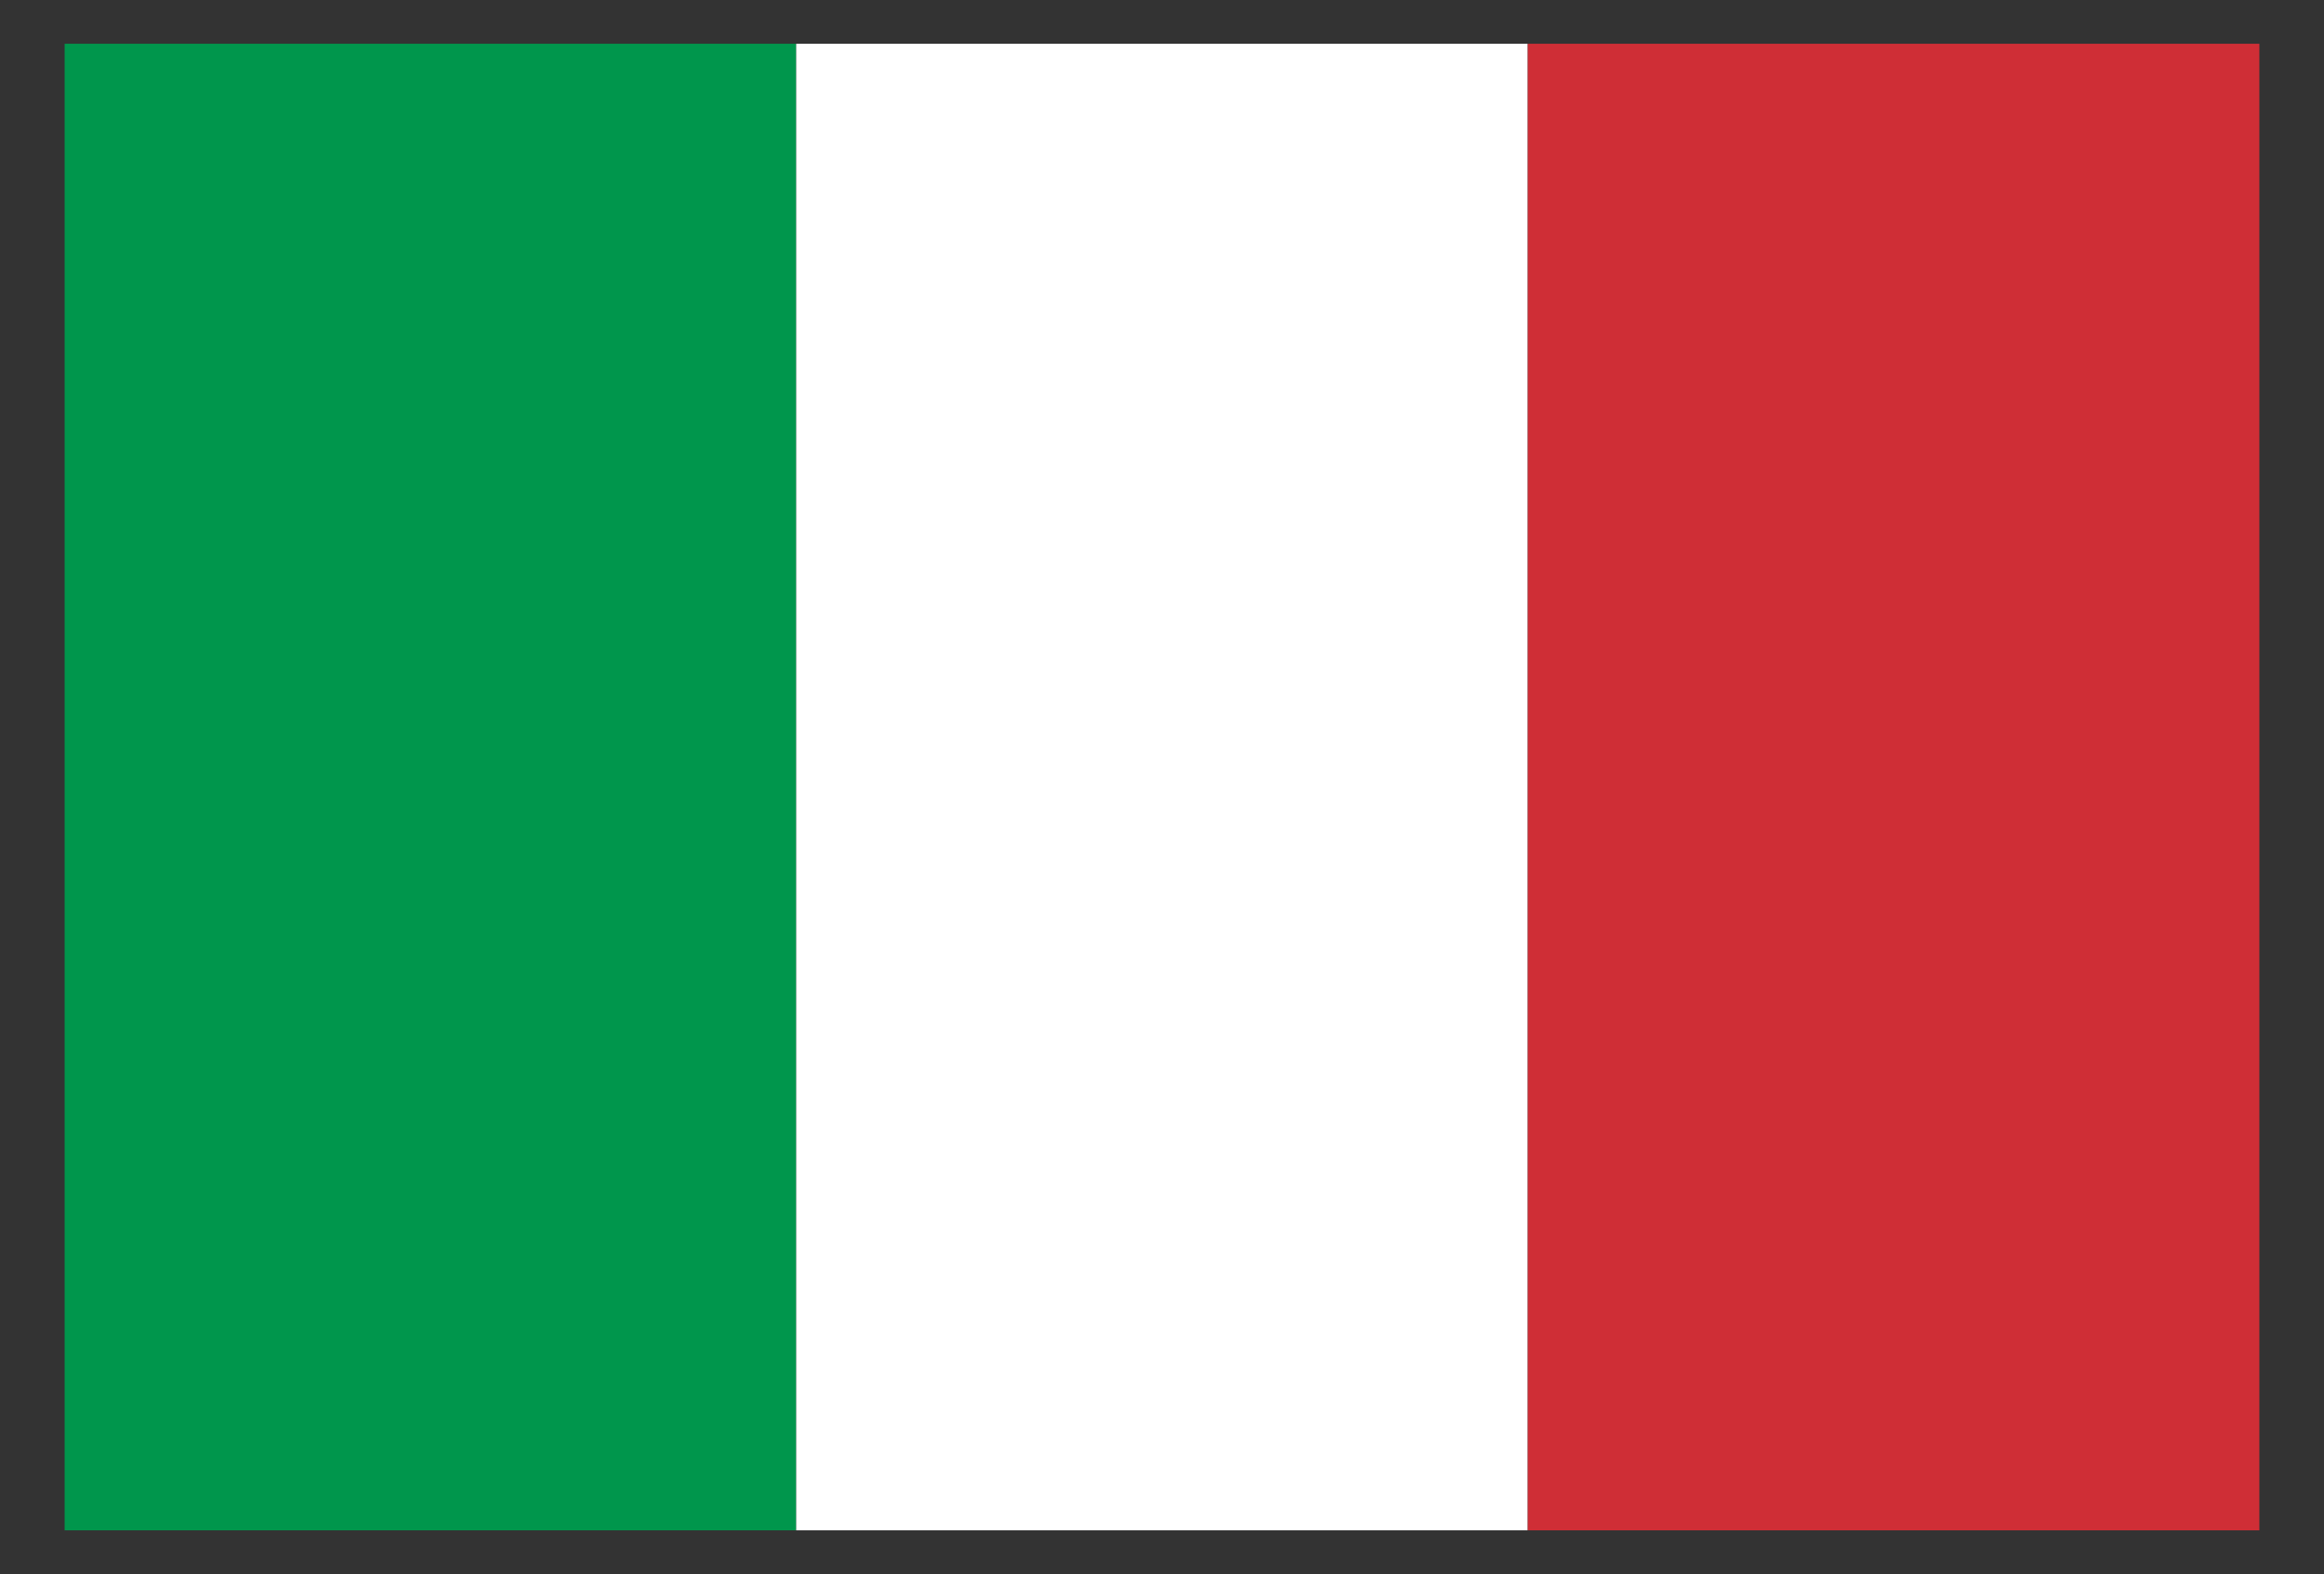
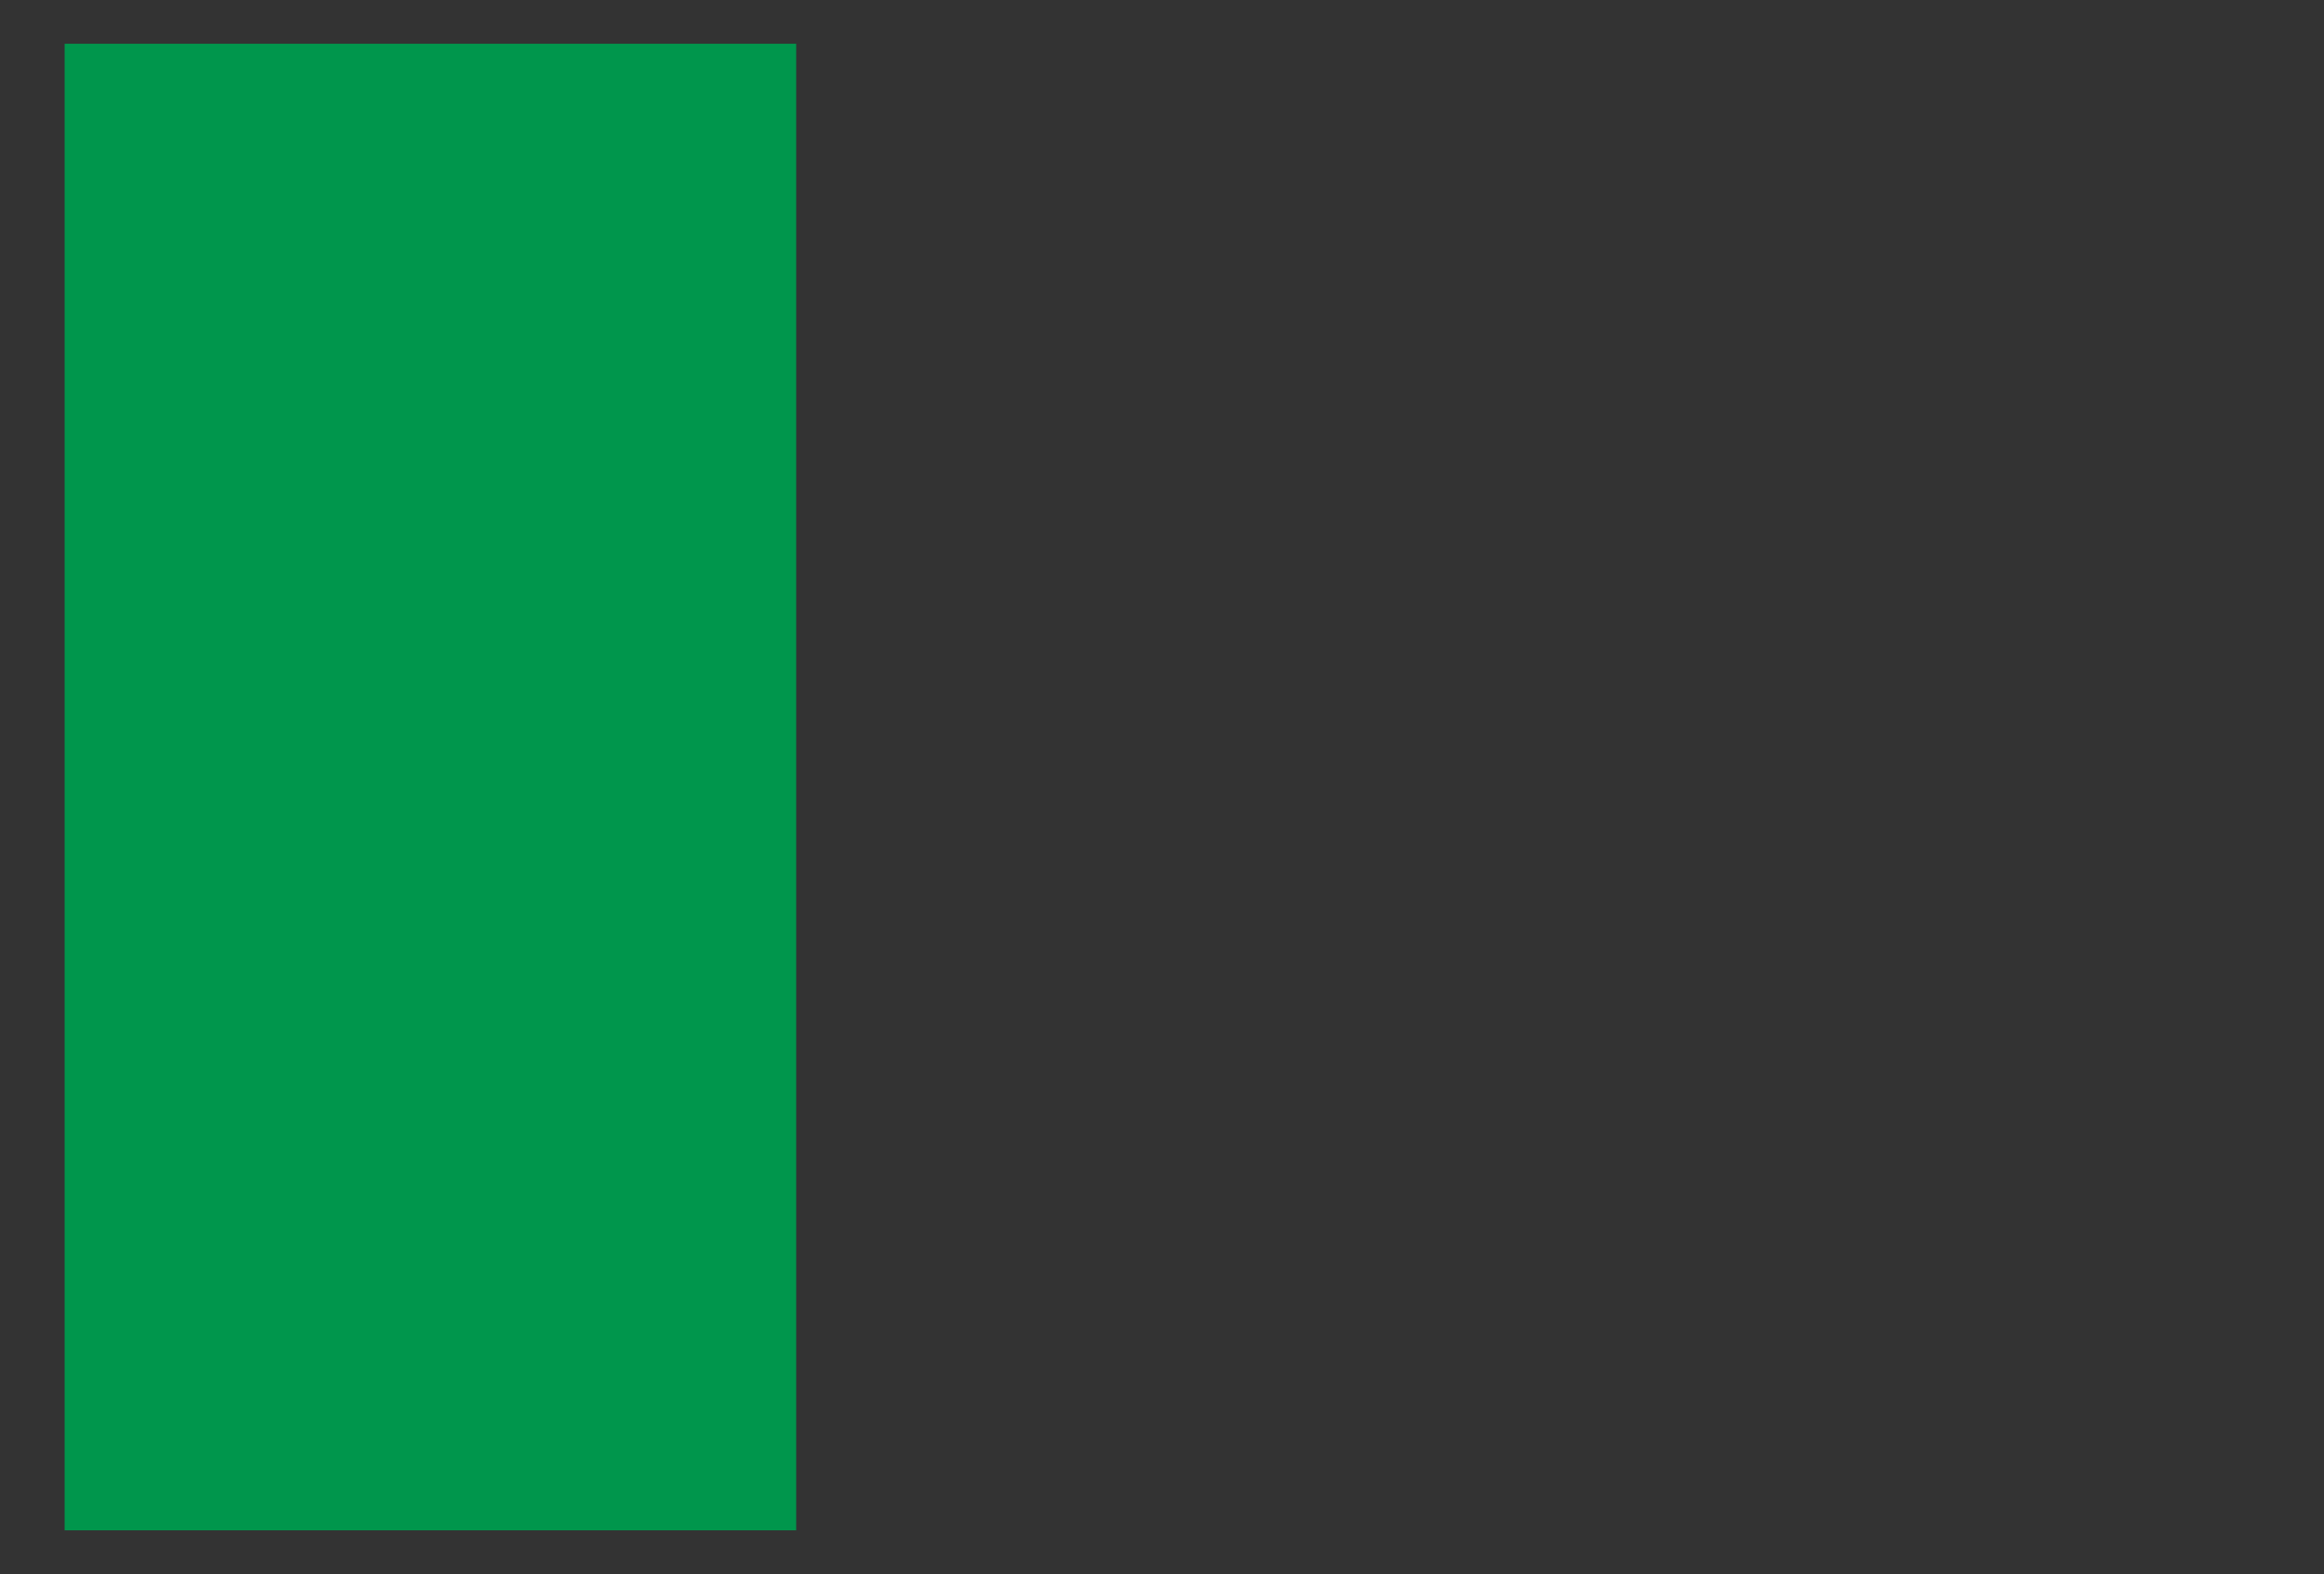
<svg xmlns="http://www.w3.org/2000/svg" id="Livello_1" data-name="Livello 1" viewBox="0 0 309.58 209.67">
  <rect x="0" y="0" width="309.58" height="209.67" fill="#333333" stroke="none" />
  <defs>
    <style>.cls-1{fill:#00964c;}.cls-2{fill:#fff;}.cls-3{fill:#cf2e36;}</style>
  </defs>
  <rect class="cls-1" x="8.61" y="5.83" width="97.45" height="198" />
-   <rect class="cls-2" x="106.06" y="5.83" width="97.45" height="198" />
-   <rect class="cls-3" x="203.52" y="5.83" width="97.45" height="198" />
</svg>